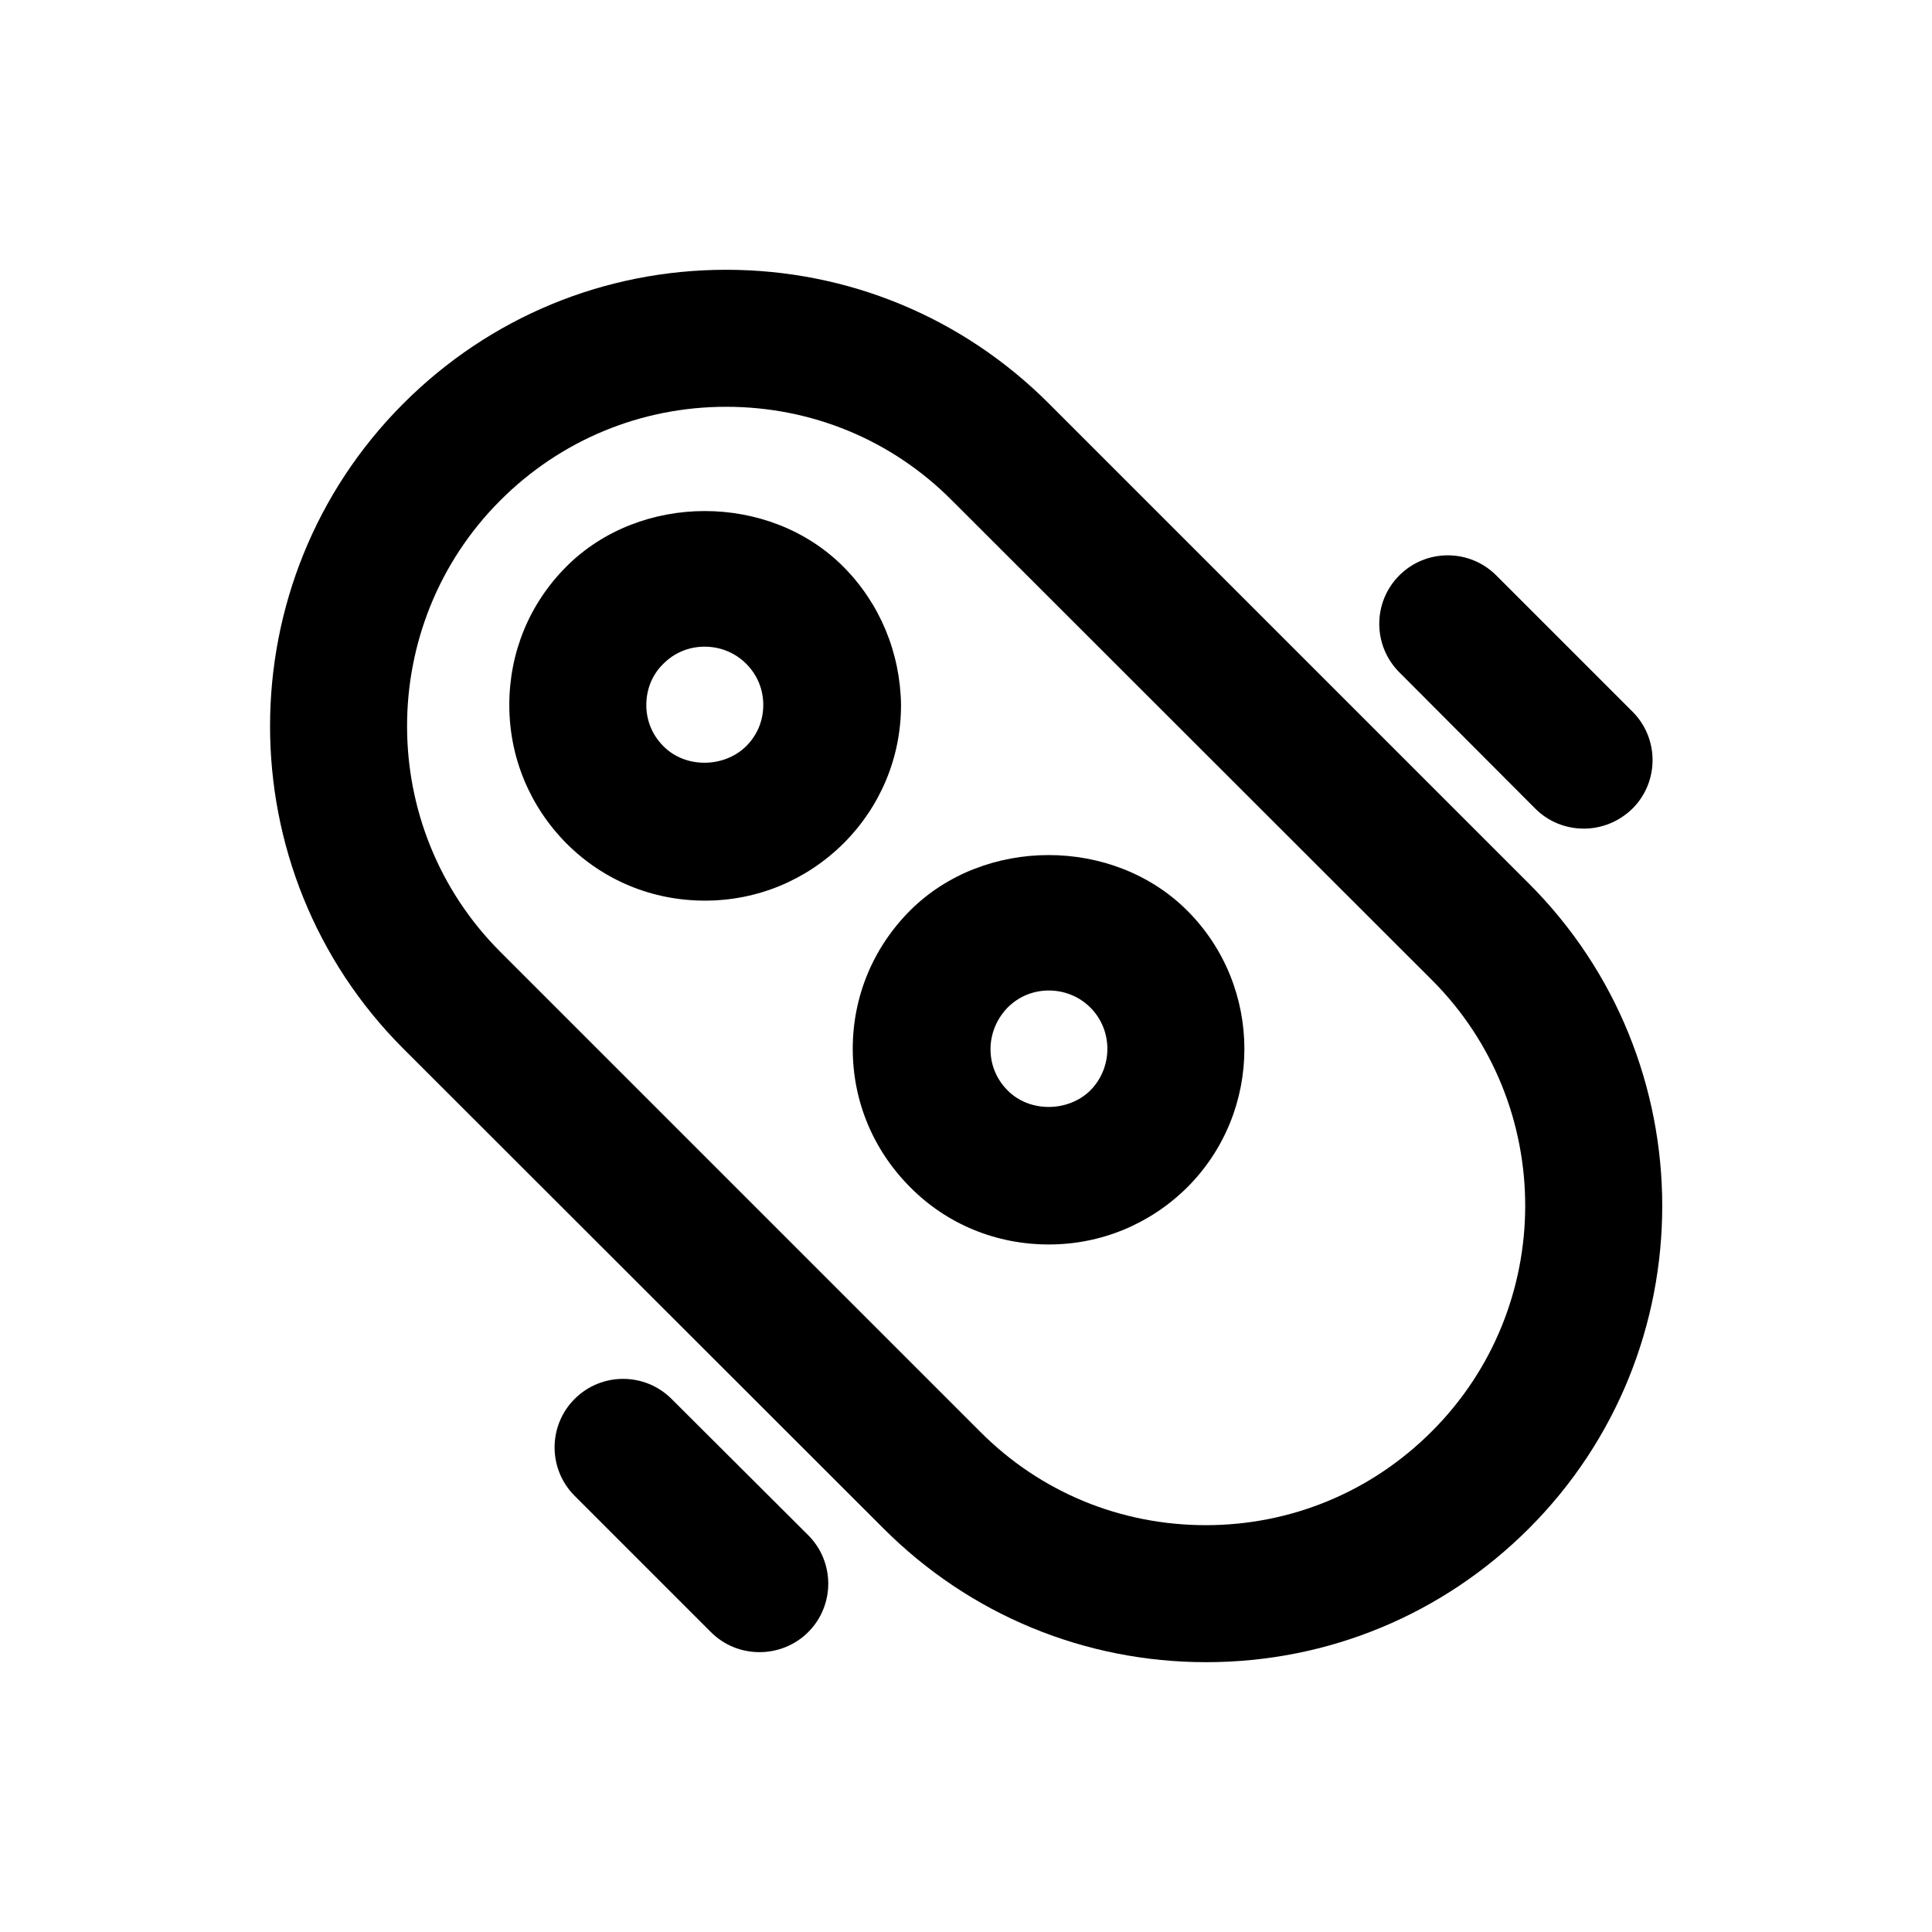
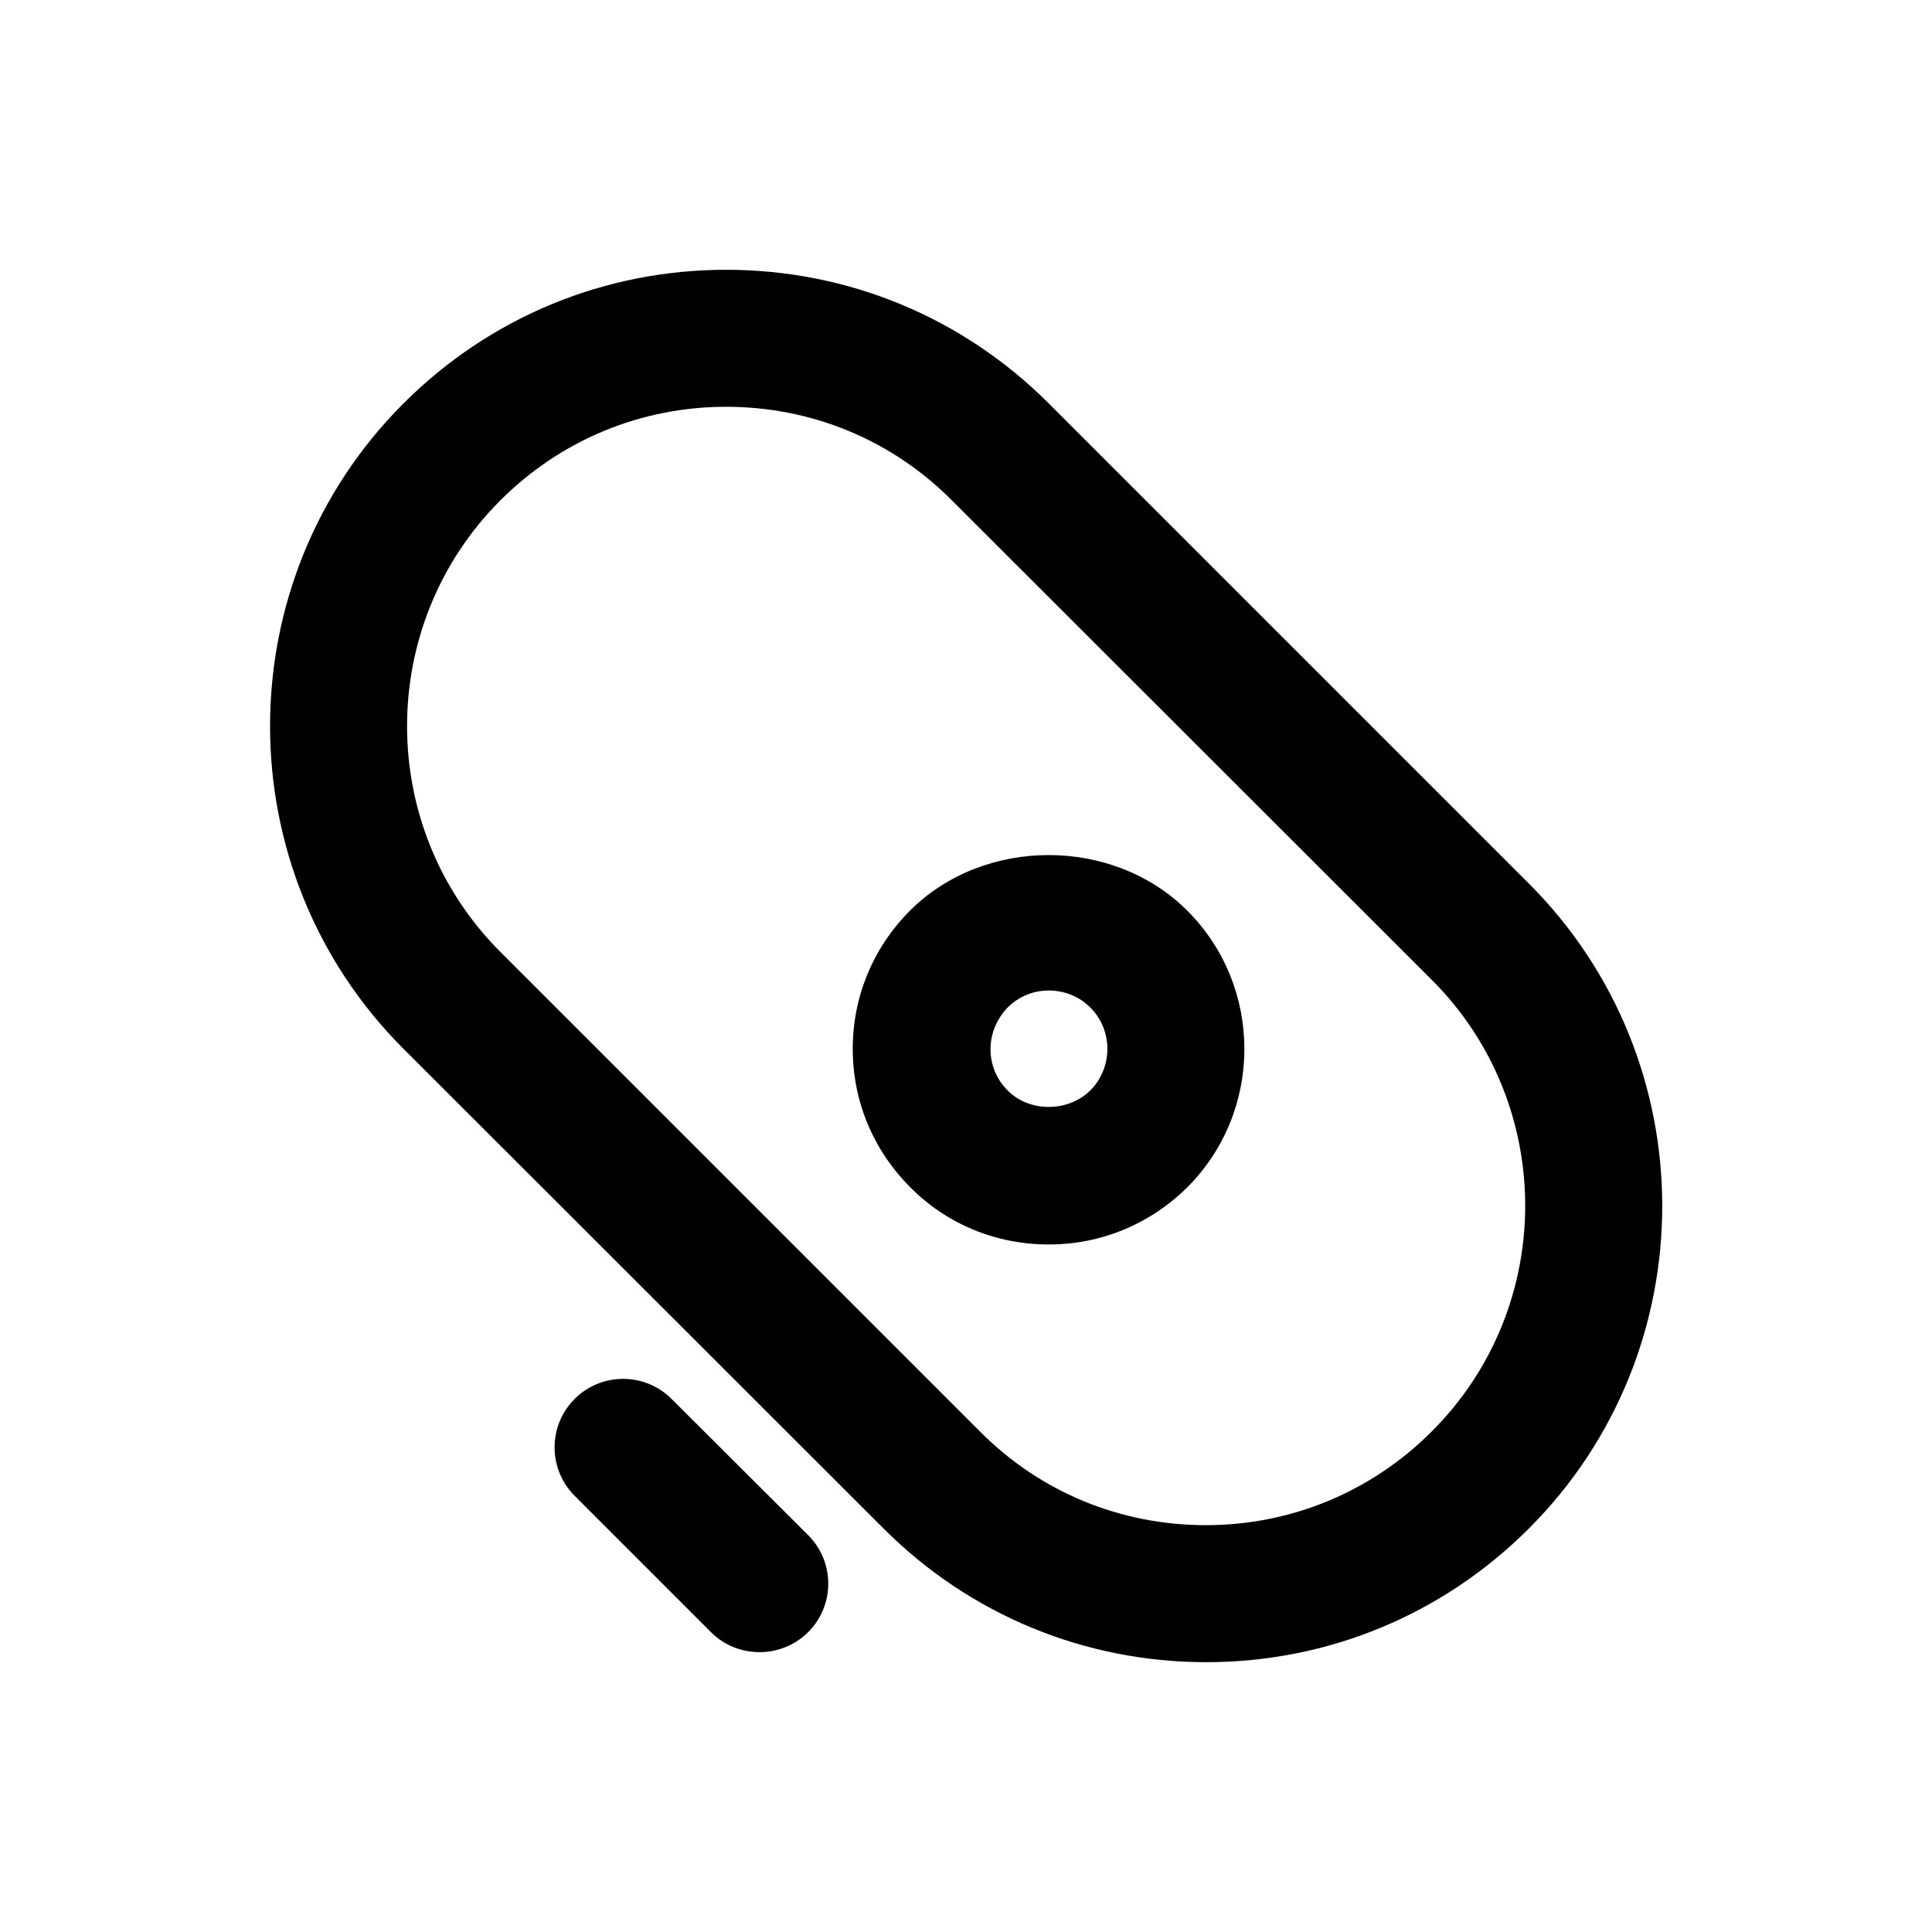
<svg xmlns="http://www.w3.org/2000/svg" fill="#000000" width="800px" height="800px" version="1.1" viewBox="144 144 512 512">
  <g>
    <path d="m549.07 378.05-127.13-127.13c-22.828-22.828-53.234-35.426-85.512-35.426-32.273 0-62.68 12.594-85.512 35.426-47.133 47.133-47.133 123.89 0 171.02l127.23 127.13c22.828 22.828 53.234 35.426 85.512 35.426 32.273 0 62.68-12.594 85.512-35.426 47.137-47.133 47.137-123.89-0.098-171.02zm-25.684 145.34c-15.941 15.941-37.195 24.797-59.828 24.797s-43.887-8.758-59.828-24.797l-127.13-127.13c-32.965-32.965-32.965-86.691 0-119.66 15.941-15.941 37.195-24.797 59.828-24.797 22.633 0 43.887 8.758 59.828 24.797l127.23 127.13c32.961 32.969 32.961 86.695-0.102 119.66z" />
-     <path d="m367.43 294.12c-19.582-19.582-53.727-19.582-73.309 0-9.84 9.84-15.152 22.828-15.152 36.703s5.41 26.863 15.152 36.703c9.84 9.84 22.828 15.152 36.703 15.152s26.863-5.41 36.703-15.152c9.84-9.84 15.254-22.828 15.254-36.703-0.199-13.875-5.613-26.961-15.352-36.703zm-25.684 47.625c-5.902 5.805-16.137 5.902-21.941 0-2.953-2.953-4.527-6.789-4.527-10.922 0-4.133 1.574-8.07 4.527-10.922 2.953-2.953 6.789-4.527 10.922-4.527 4.133 0 8.07 1.574 11.02 4.527 2.953 2.953 4.527 6.789 4.527 10.922 0 4.133-1.574 7.969-4.527 10.922z" />
    <path d="m385.24 385.24c-9.84 9.84-15.254 22.828-15.254 36.703s5.41 26.863 15.254 36.703c9.742 9.84 22.828 15.152 36.703 15.152s26.863-5.41 36.703-15.152c20.172-20.172 20.172-53.137 0-73.309-19.68-19.68-53.824-19.582-73.406-0.098zm47.723 47.723c-5.902 5.805-16.137 5.902-21.941 0-2.953-2.953-4.527-6.789-4.527-10.922 0-4.133 1.672-8.07 4.527-11.02 2.953-2.953 6.789-4.527 10.922-4.527 4.133 0 8.07 1.574 11.02 4.527 6.004 6.004 6.004 15.844 0 21.941z" />
    <path d="m321.97 514.73c-7.086-7.086-18.598-7.086-25.684 0-7.086 7.086-7.086 18.598 0 25.684l36.113 36.113c3.543 3.543 8.168 5.312 12.891 5.312 4.625 0 9.348-1.77 12.891-5.312 7.086-7.086 7.086-18.598 0-25.684z" />
-     <path d="m550.85 358.28c3.543 3.543 8.168 5.312 12.891 5.312 4.625 0 9.25-1.77 12.891-5.312 7.086-7.086 7.086-18.598 0-25.684l-36.113-36.113c-7.086-7.086-18.598-7.086-25.684 0-7.086 7.086-7.086 18.598 0 25.684z" />
  </g>
</svg>